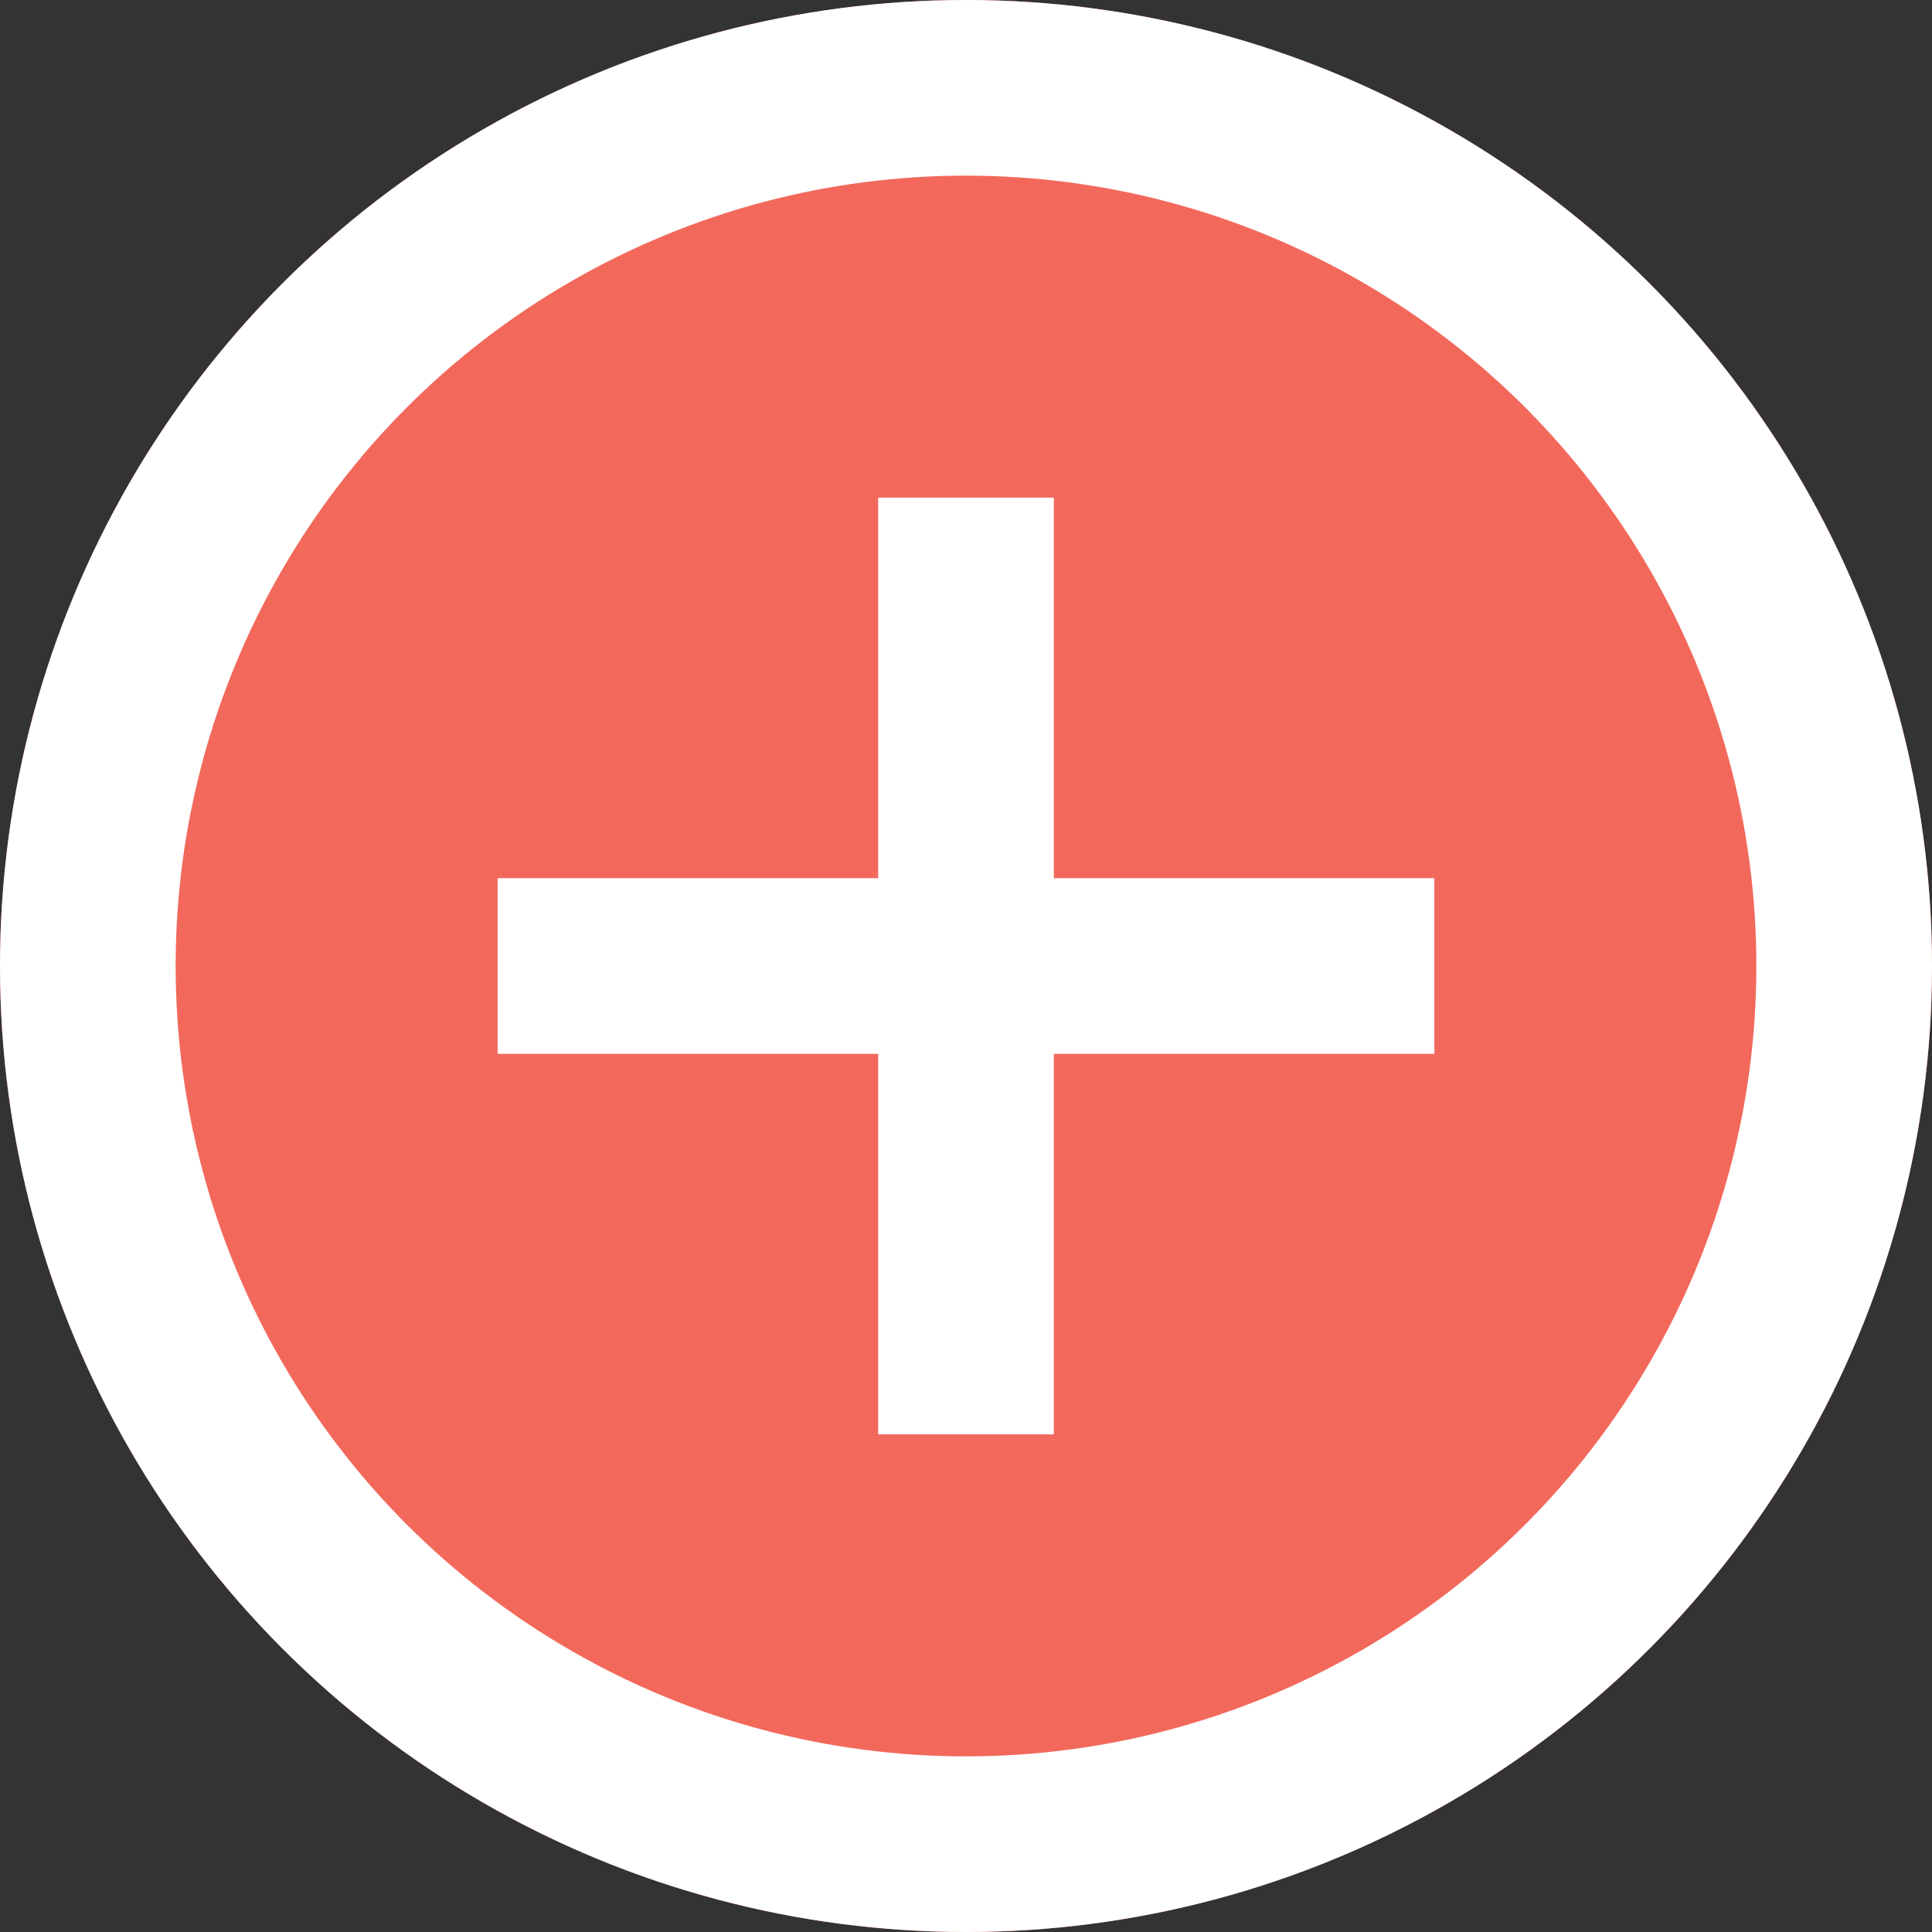
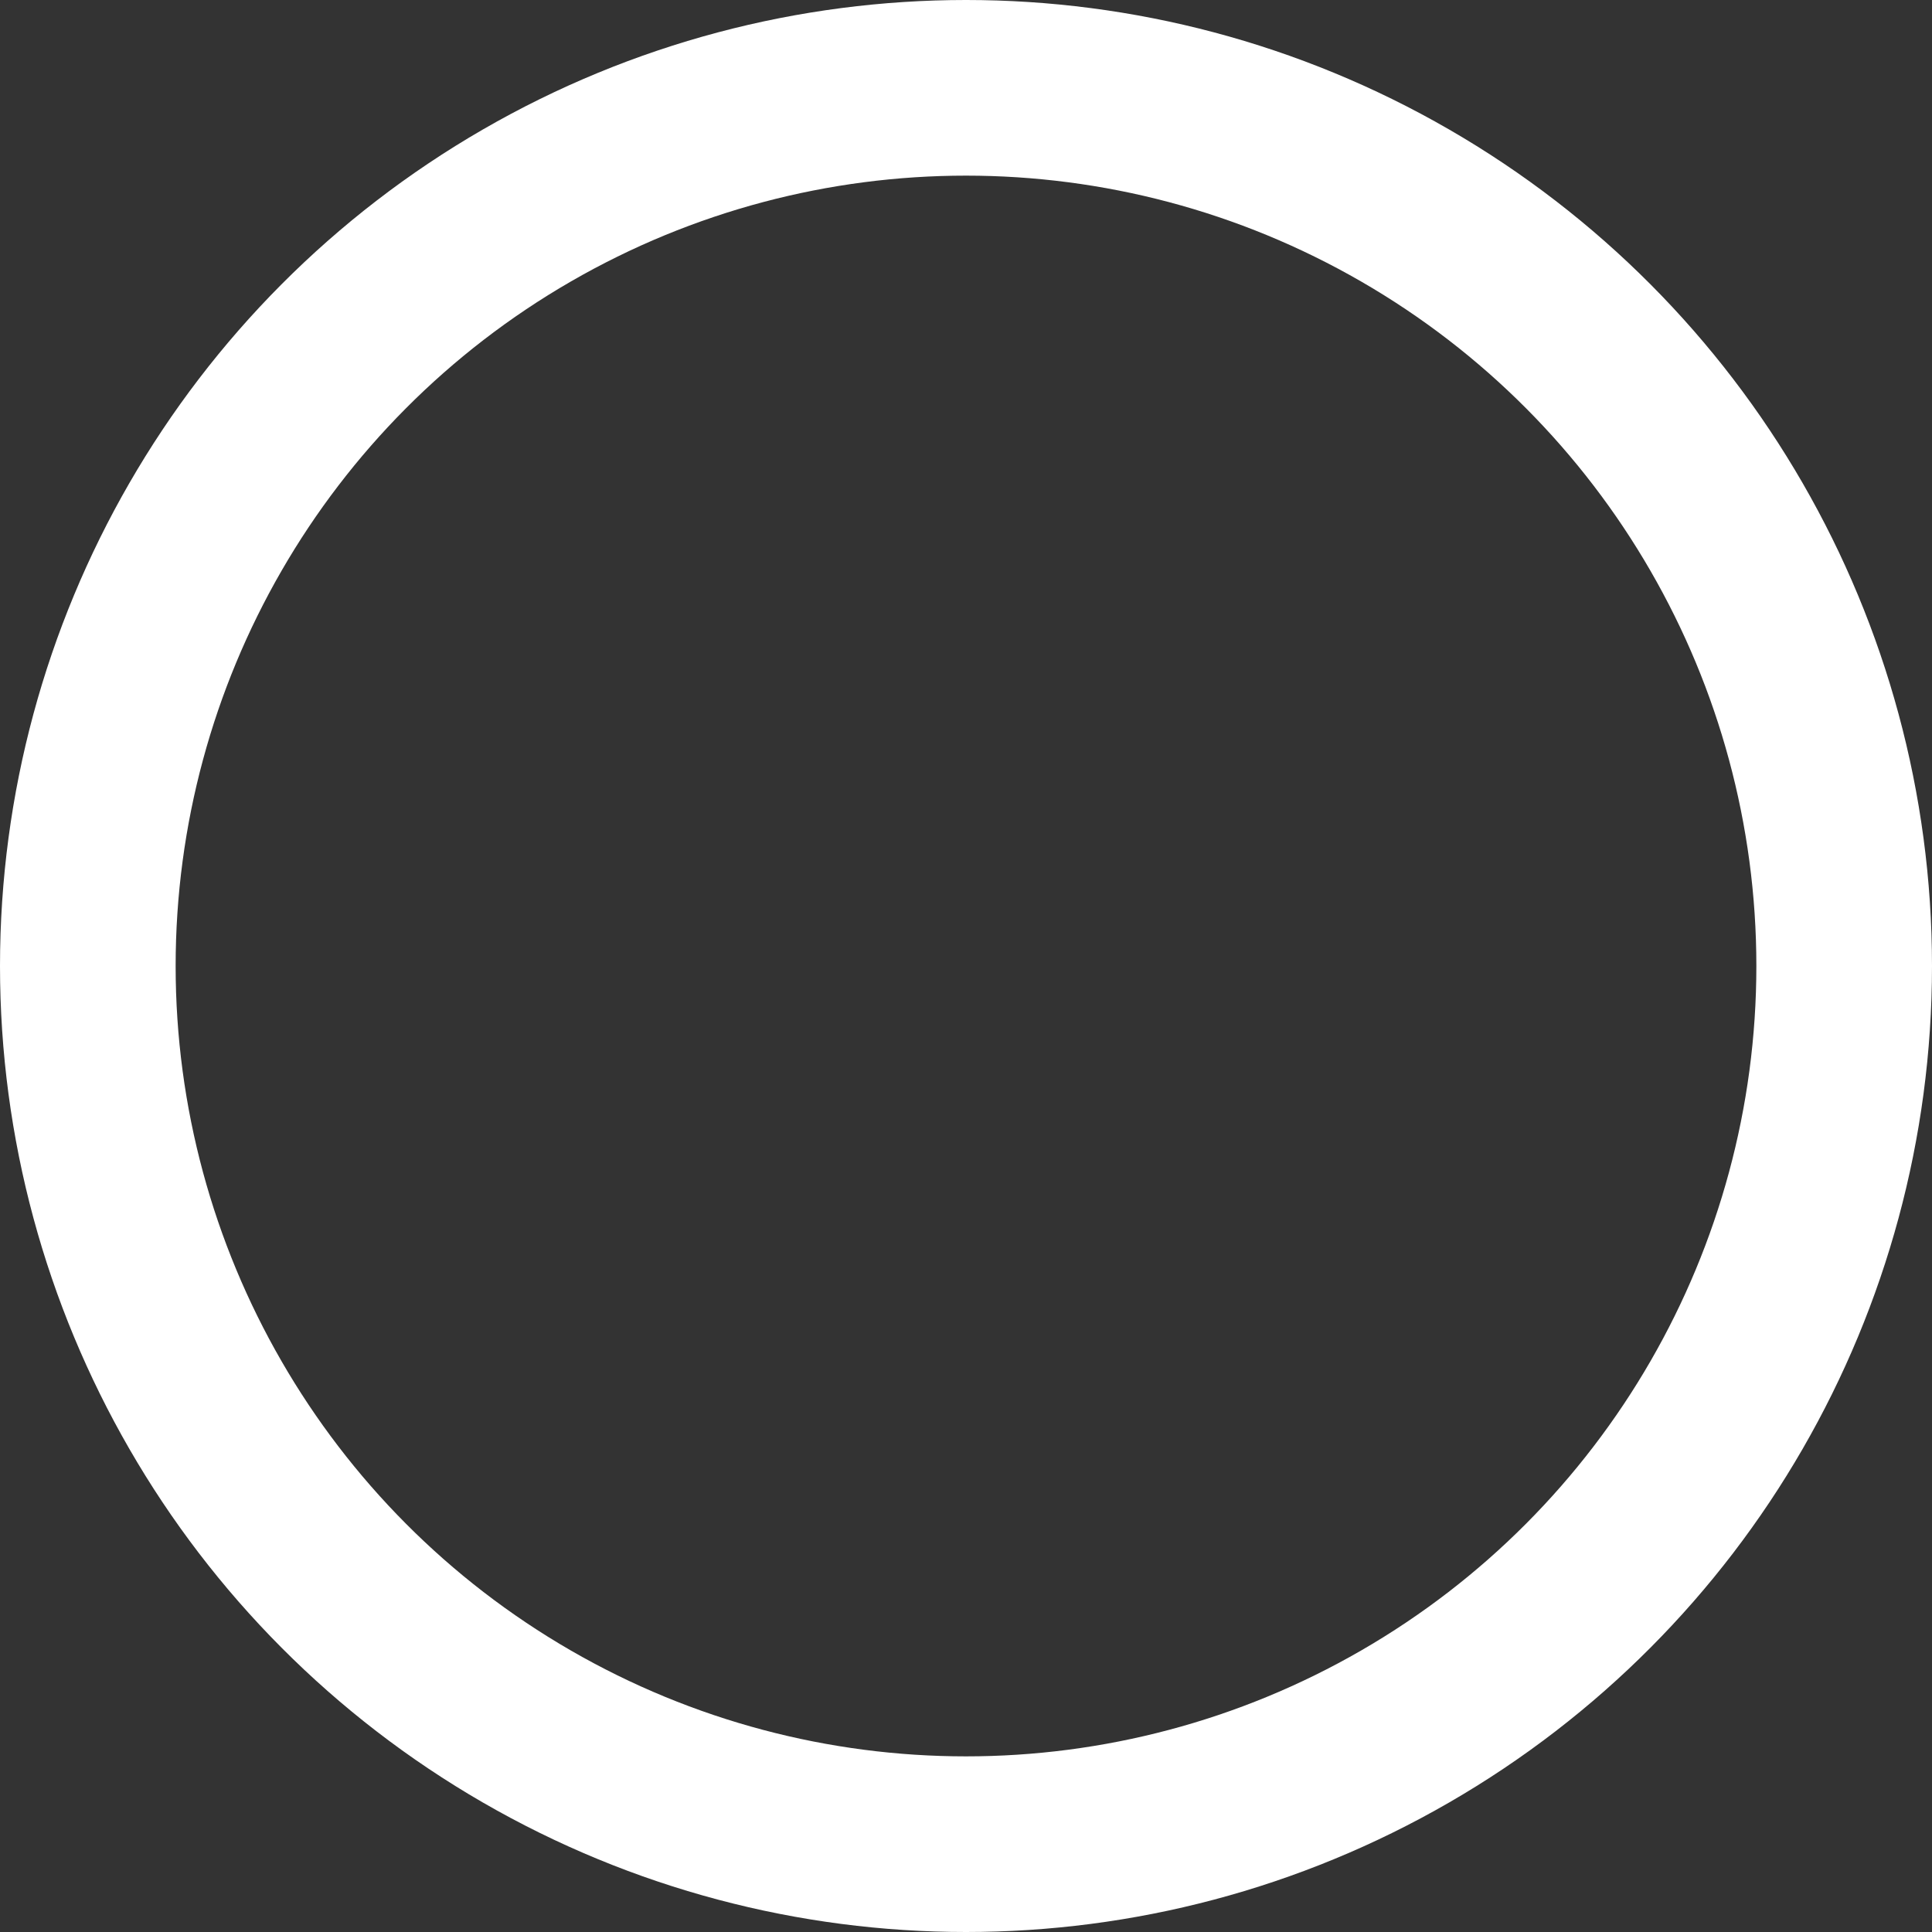
<svg xmlns="http://www.w3.org/2000/svg" width="33" height="33" viewBox="0 0 33 33">
  <rect x="0" y="0" width="33" height="33" fill="#333333" stroke="none" />
  <g transform="translate(-14564 -6076)">
    <g transform="translate(14564 6076)" fill="#f2695c" stroke="#fff" stroke-miterlimit="10" stroke-width="3">
-       <circle cx="16.5" cy="16.5" r="16.5" stroke="none" />
      <circle cx="16.5" cy="16.5" r="15" fill="none" />
    </g>
-     <line y2="16" transform="translate(14580.5 6084.5)" fill="none" stroke="#fff" stroke-miterlimit="10" stroke-width="3" />
-     <line x1="16" transform="translate(14572.5 6092.5)" fill="none" stroke="#fff" stroke-miterlimit="10" stroke-width="3" />
  </g>
</svg>